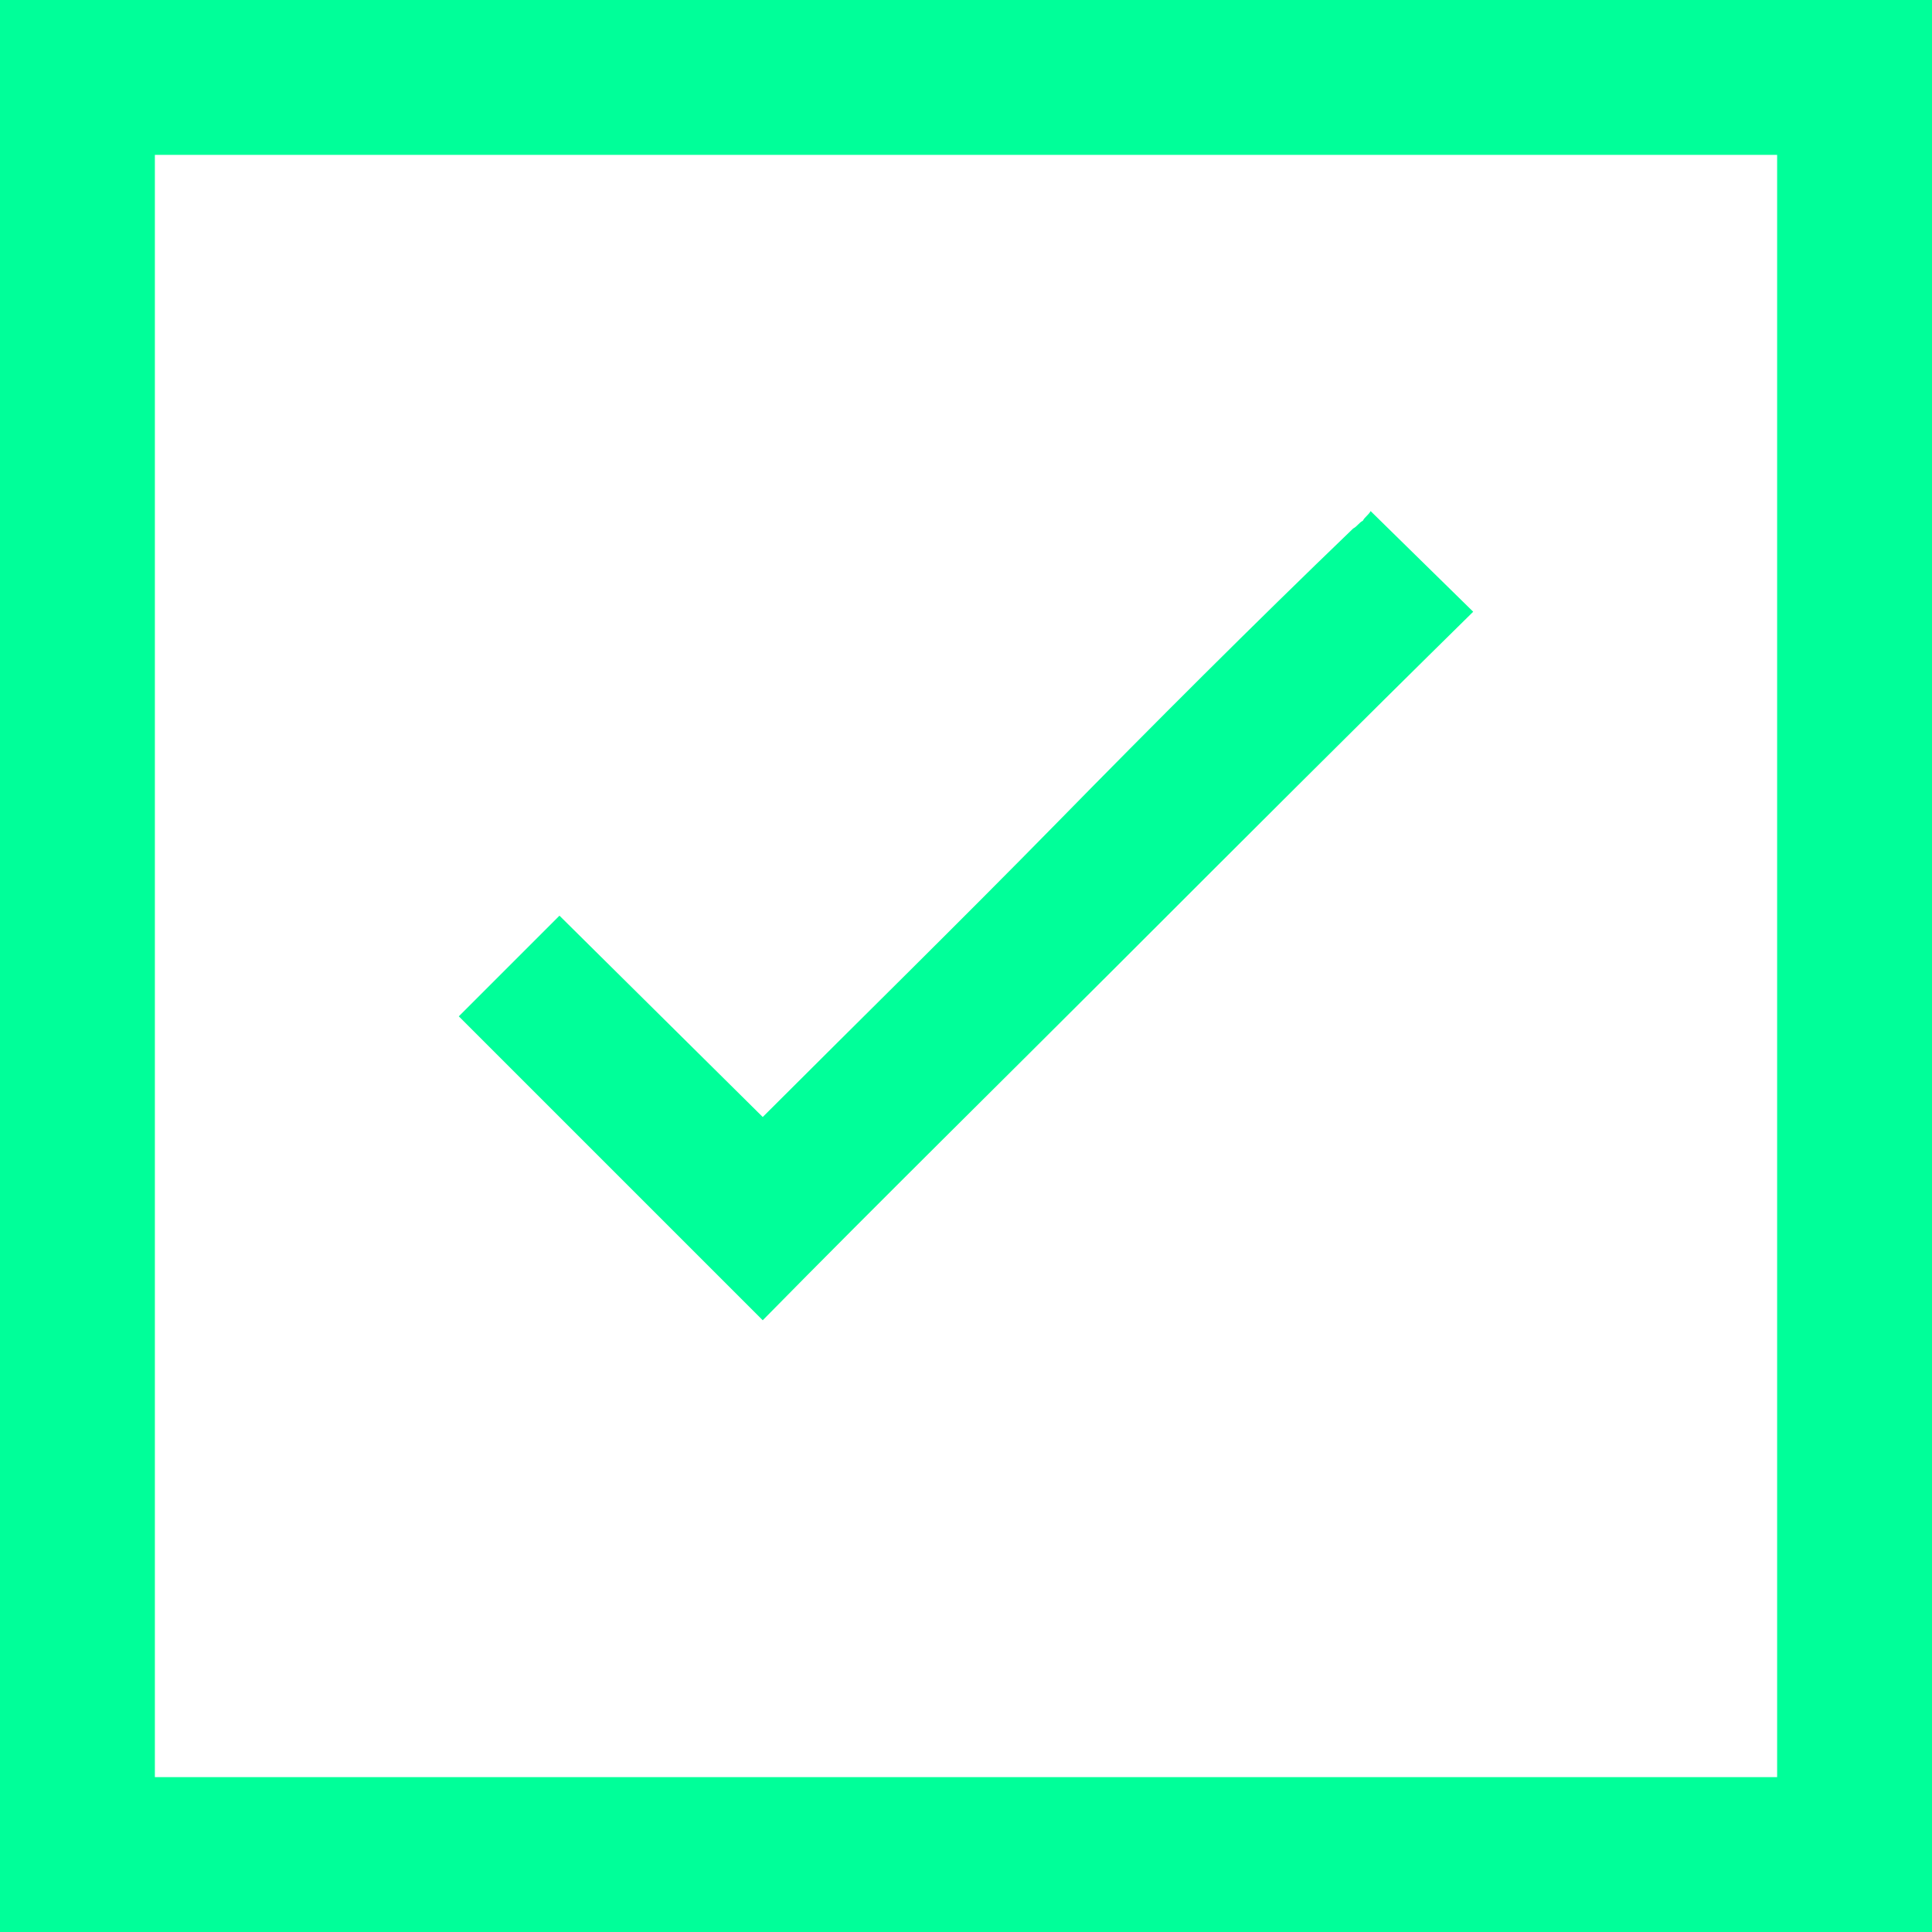
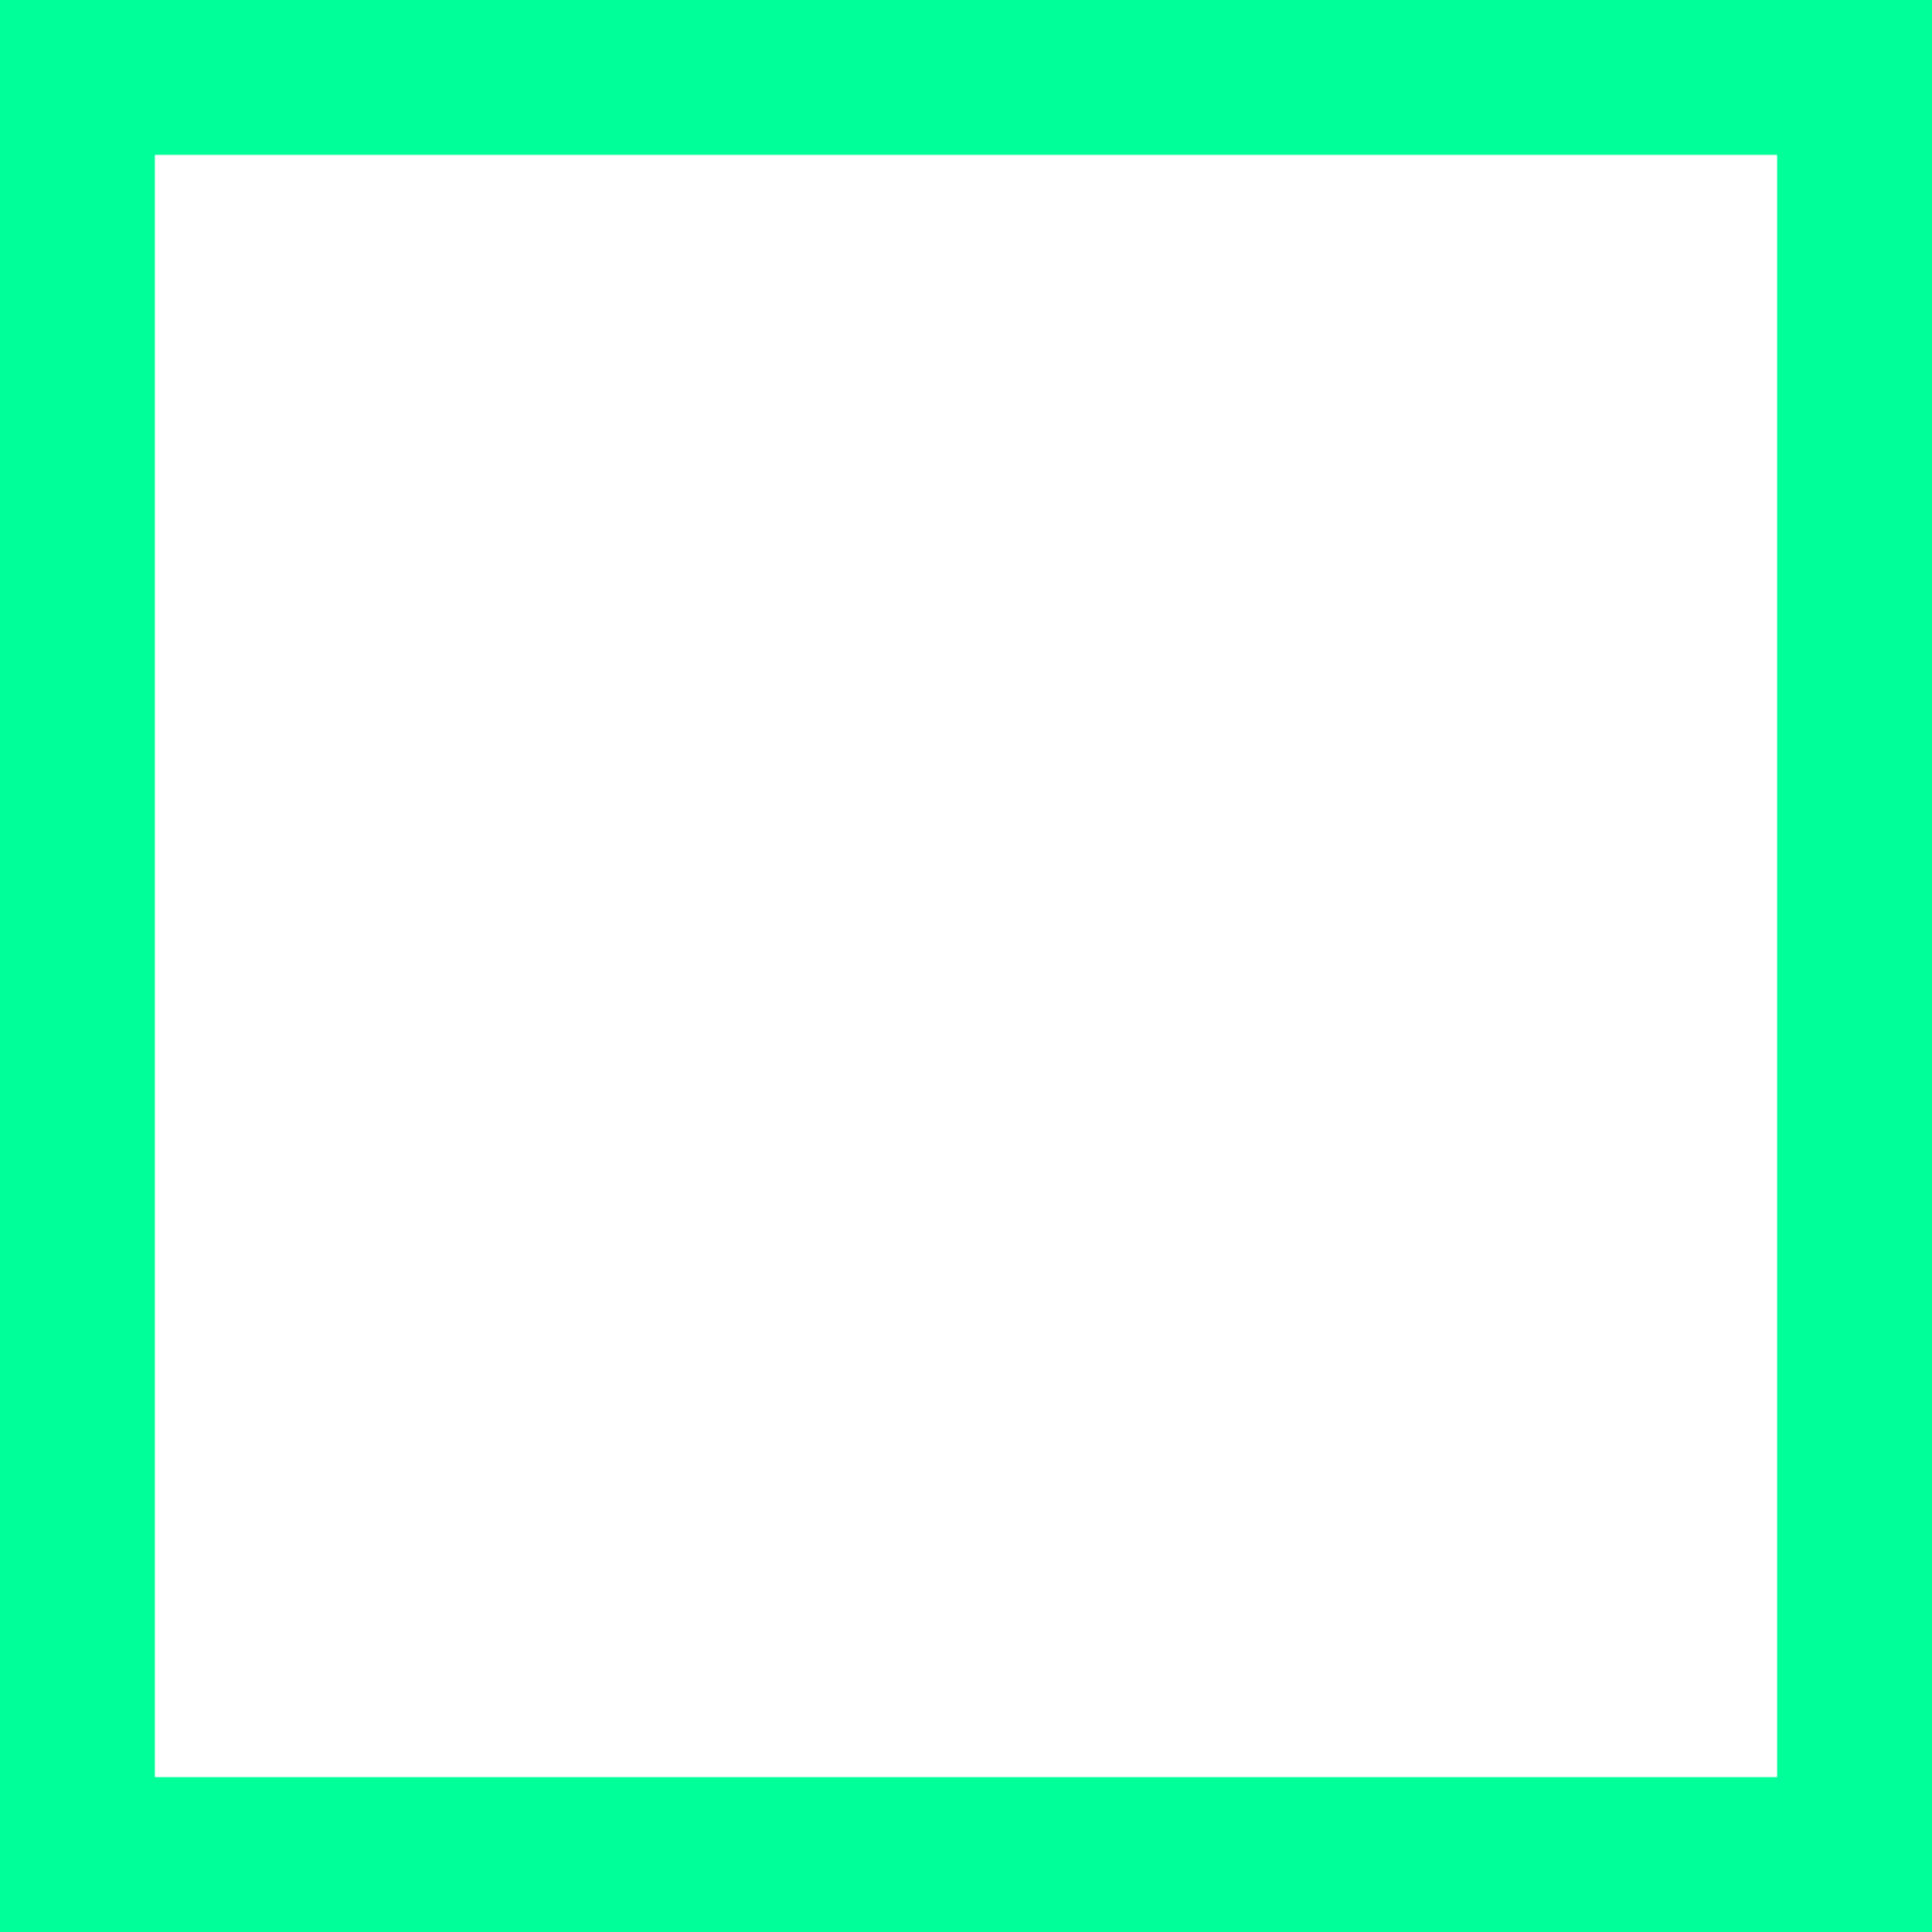
<svg xmlns="http://www.w3.org/2000/svg" version="1.1" id="Layer_1" x="0px" y="0px" viewBox="0 0 99.8 99.8" style="enable-background:new 0 0 99.8 99.8;" xml:space="preserve">
  <style type="text/css">
	.st0{fill:#00FF99;}
</style>
  <g>
-     <path class="st0" d="M57.7,49.9c6.1-6.1,12.2-12.2,18.4-18.3l-5.3-5.2c-0.1,0.2-0.3,0.3-0.4,0.5c-0.2,0.1-0.3,0.3-0.5,0.4   c-5.2,5-10.3,10.1-15.3,15.2S44.5,52.6,39.4,57.7L28.9,47.3l-5.2,5.2c5.2,5.2,10.5,10.5,15.7,15.7C45.5,62,51.7,55.9,57.7,49.9z" />
    <path class="st0" d="M0,0v99.8h99.8V0H0z M91.8,91.8H8V8h83.8V91.8z" />
  </g>
</svg>